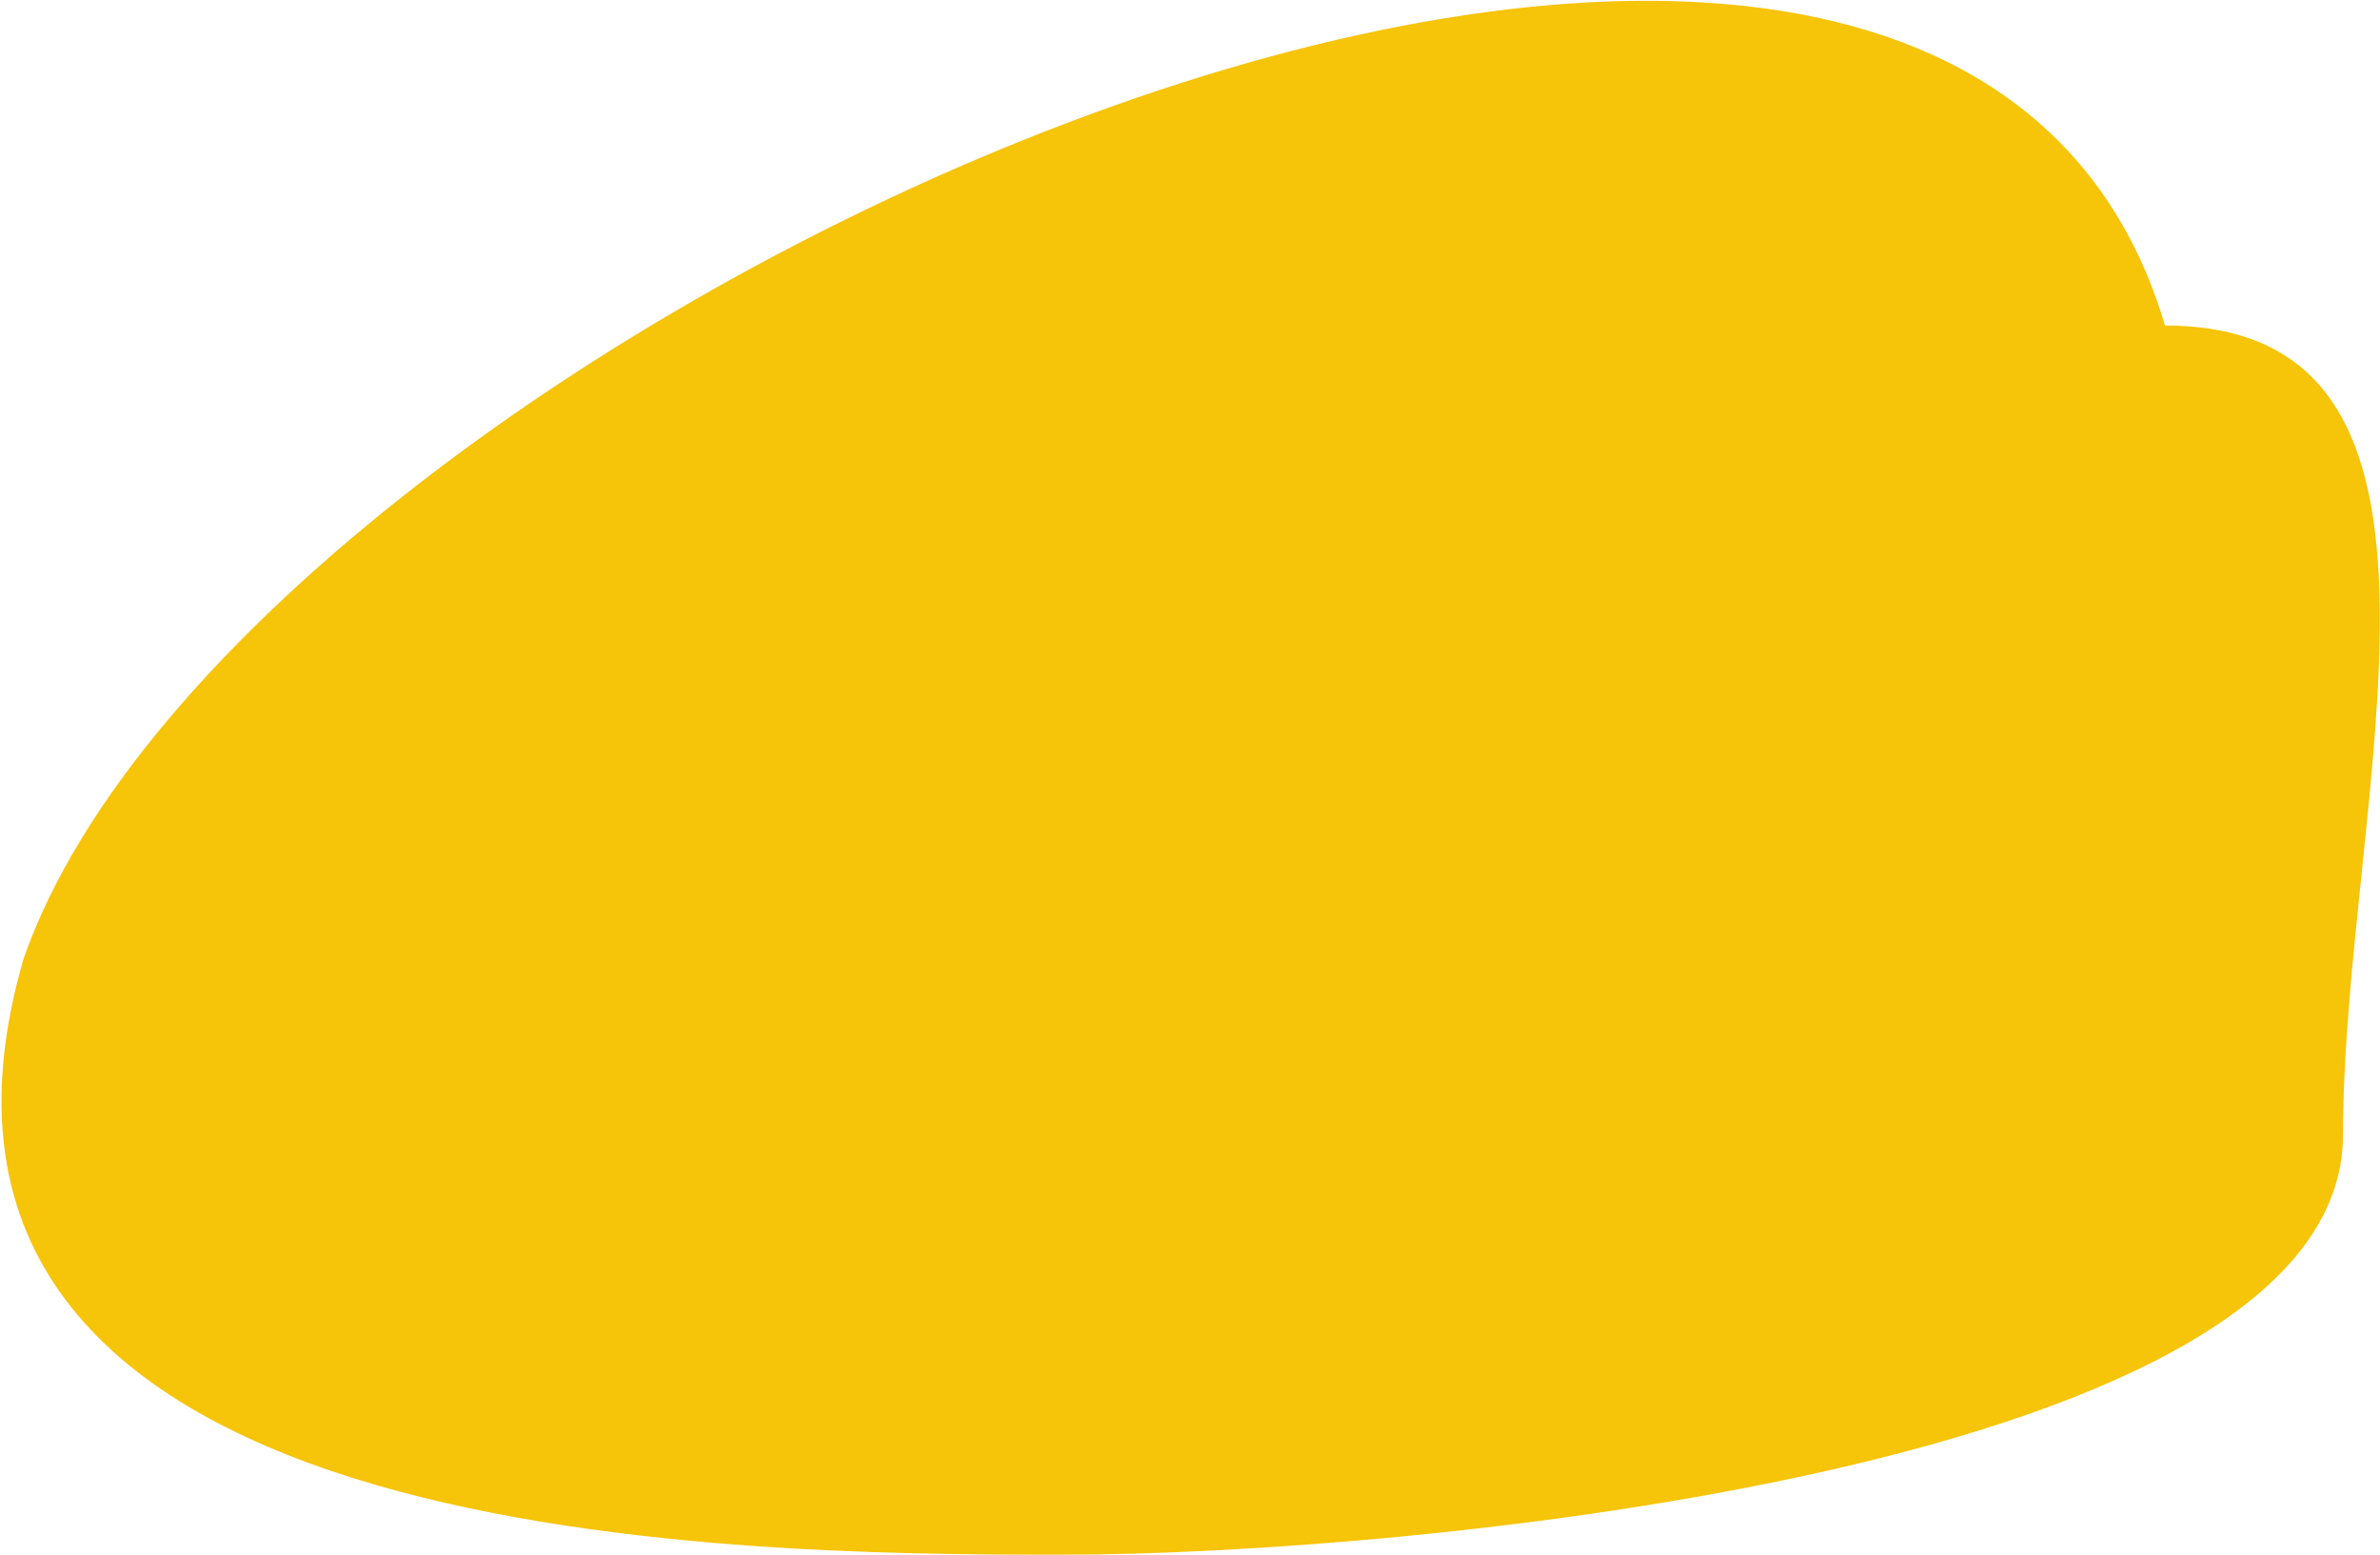
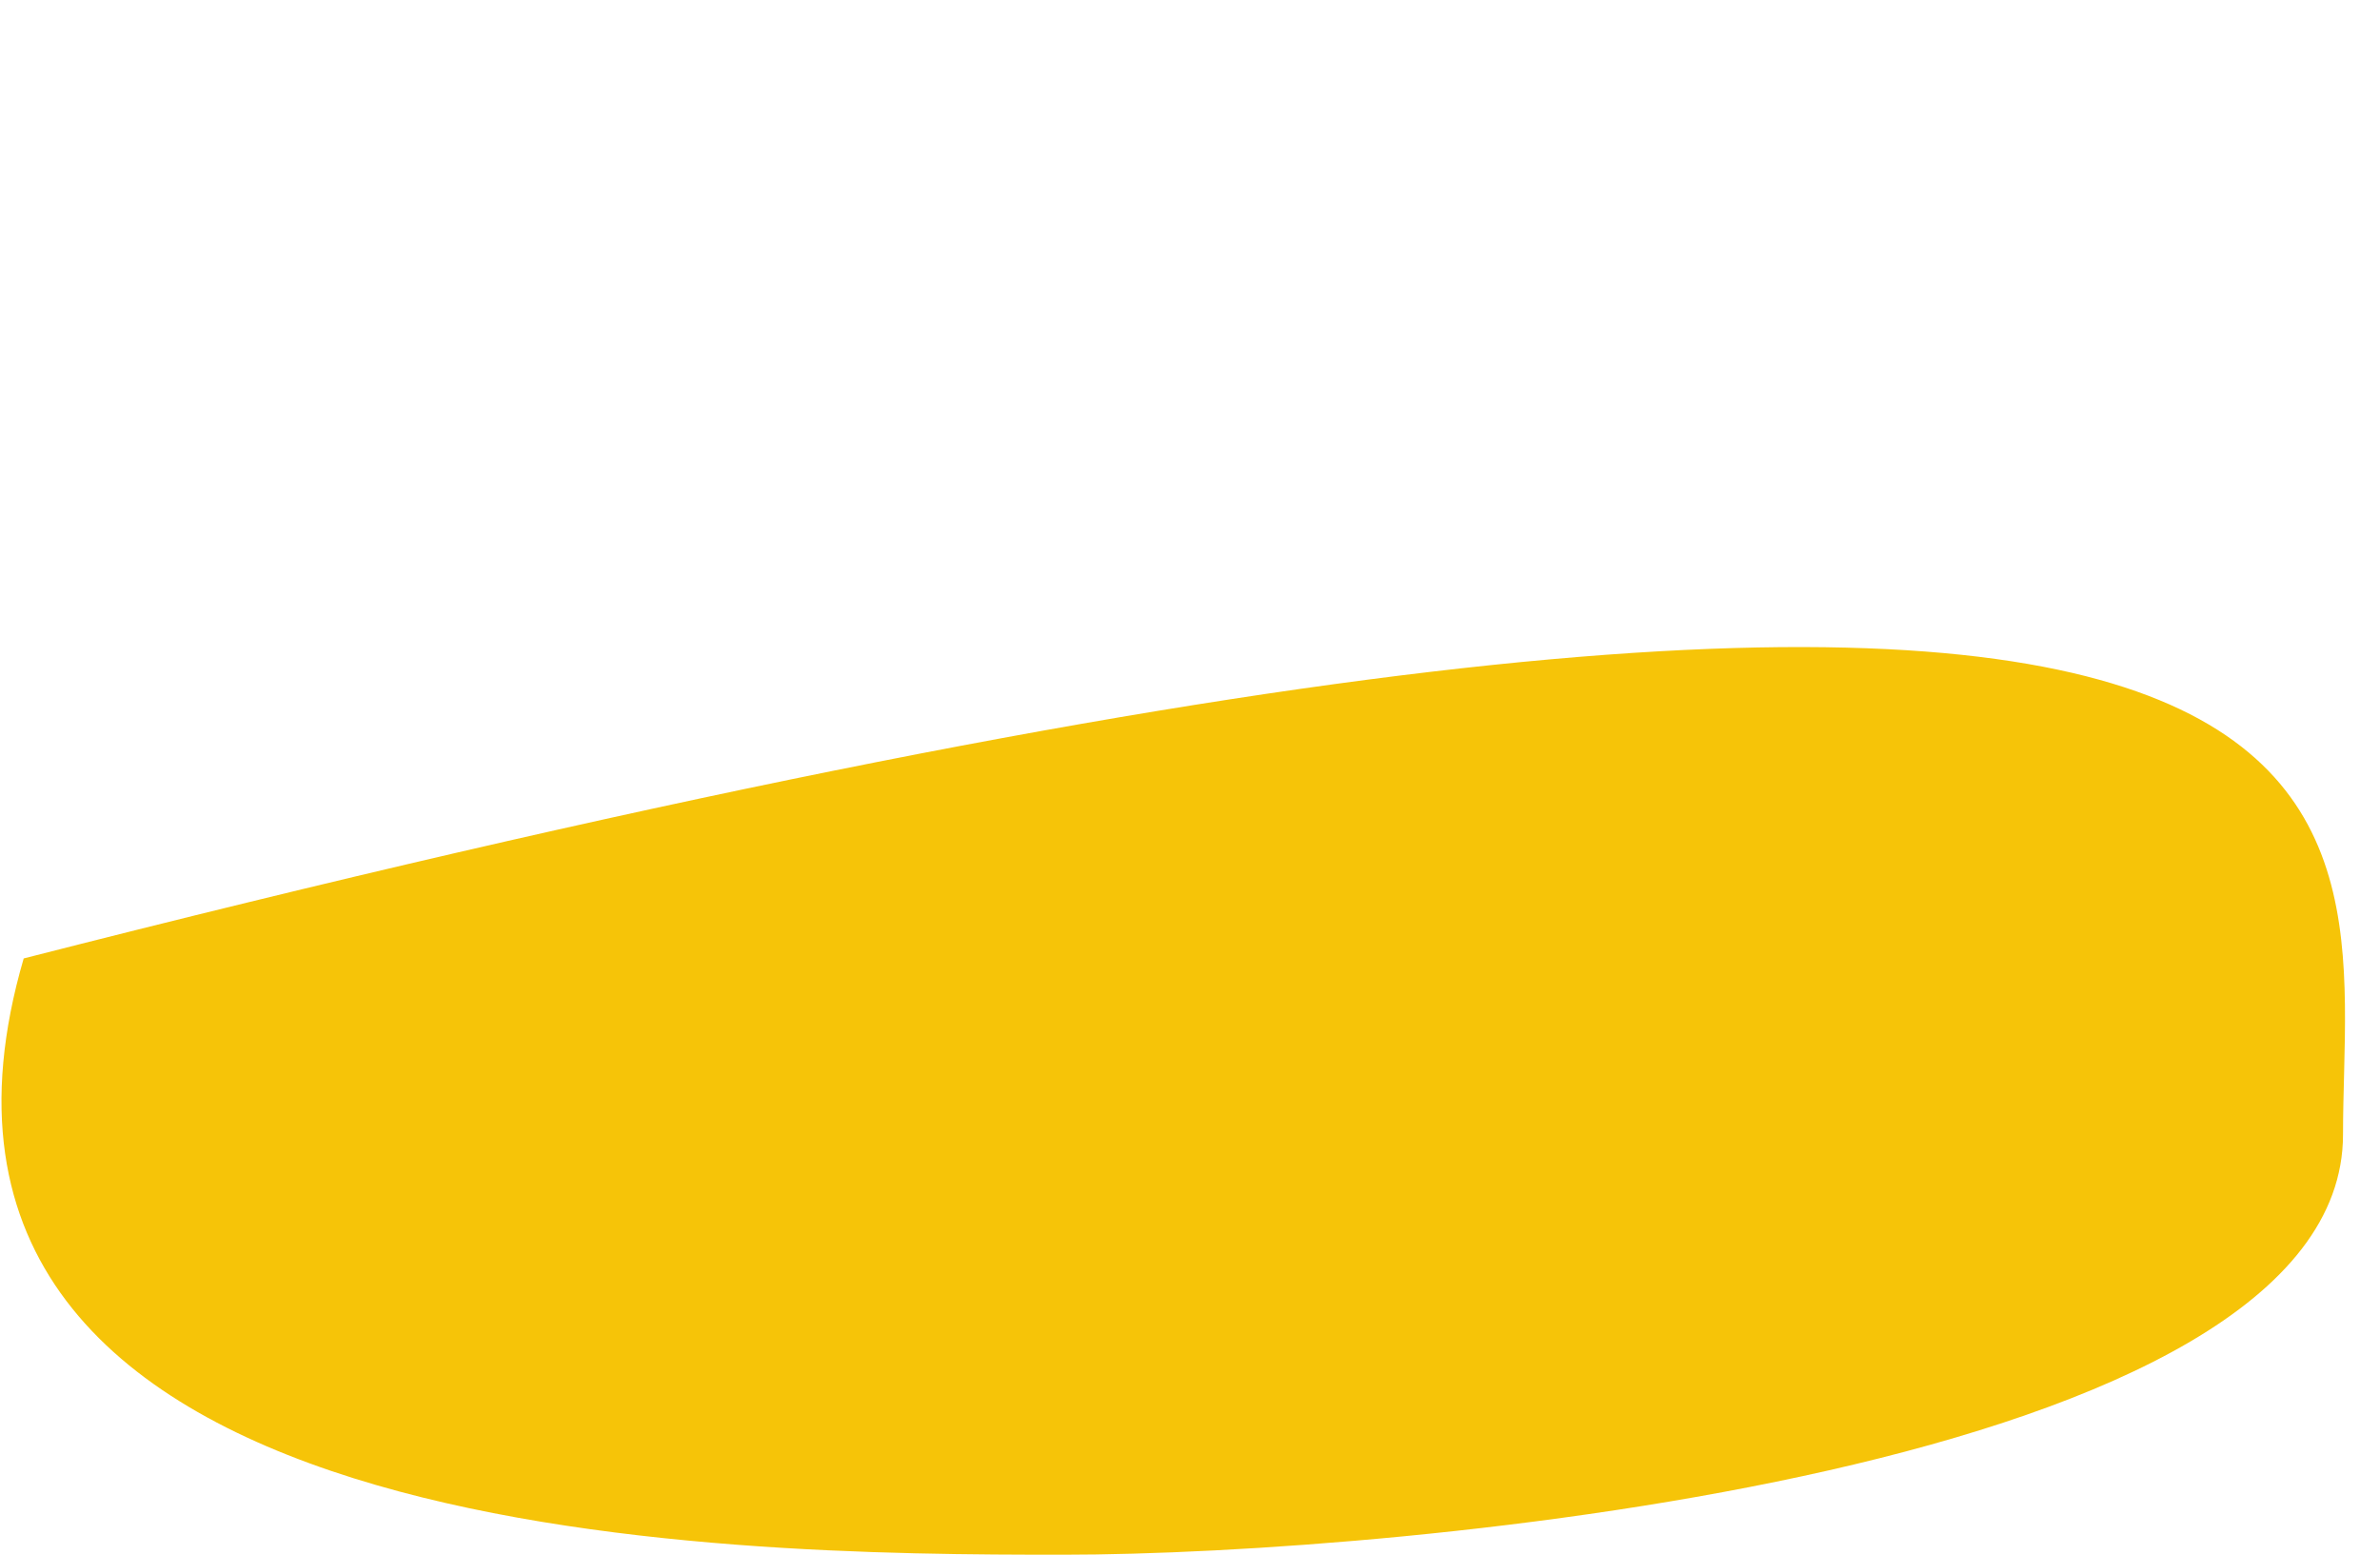
<svg xmlns="http://www.w3.org/2000/svg" width="949" height="620" viewBox="0 0 949 620" fill="none">
-   <path d="M934.255 452.272C934.255 585.925 557.604 619.772 423.951 619.772C290.298 619.772 -59.251 617.576 9.446 382.076C97.446 129.772 771.755 -179.228 863.255 129.772C996.908 129.772 934.255 318.619 934.255 452.272Z" fill="#F6C408" />
+   <path d="M934.255 452.272C934.255 585.925 557.604 619.772 423.951 619.772C290.298 619.772 -59.251 617.576 9.446 382.076C996.908 129.772 934.255 318.619 934.255 452.272Z" fill="#F6C408" />
</svg>